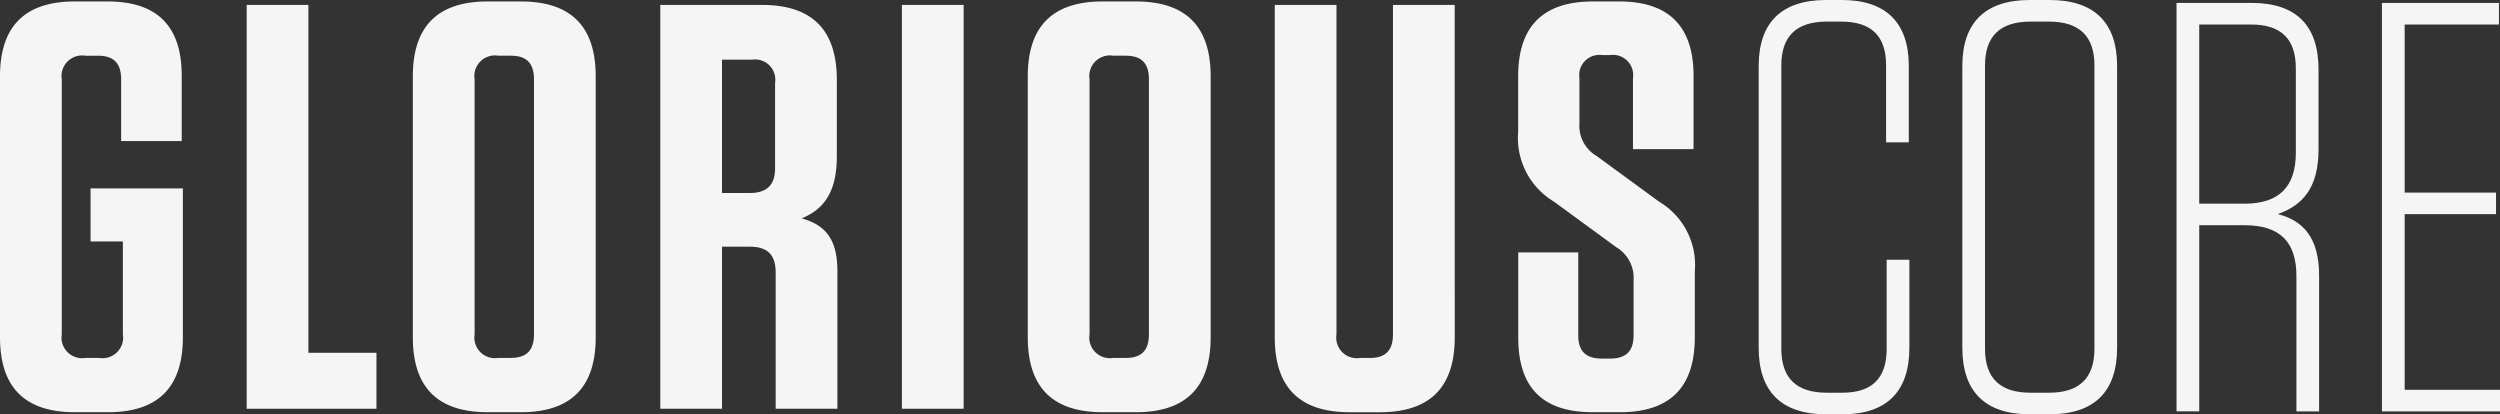
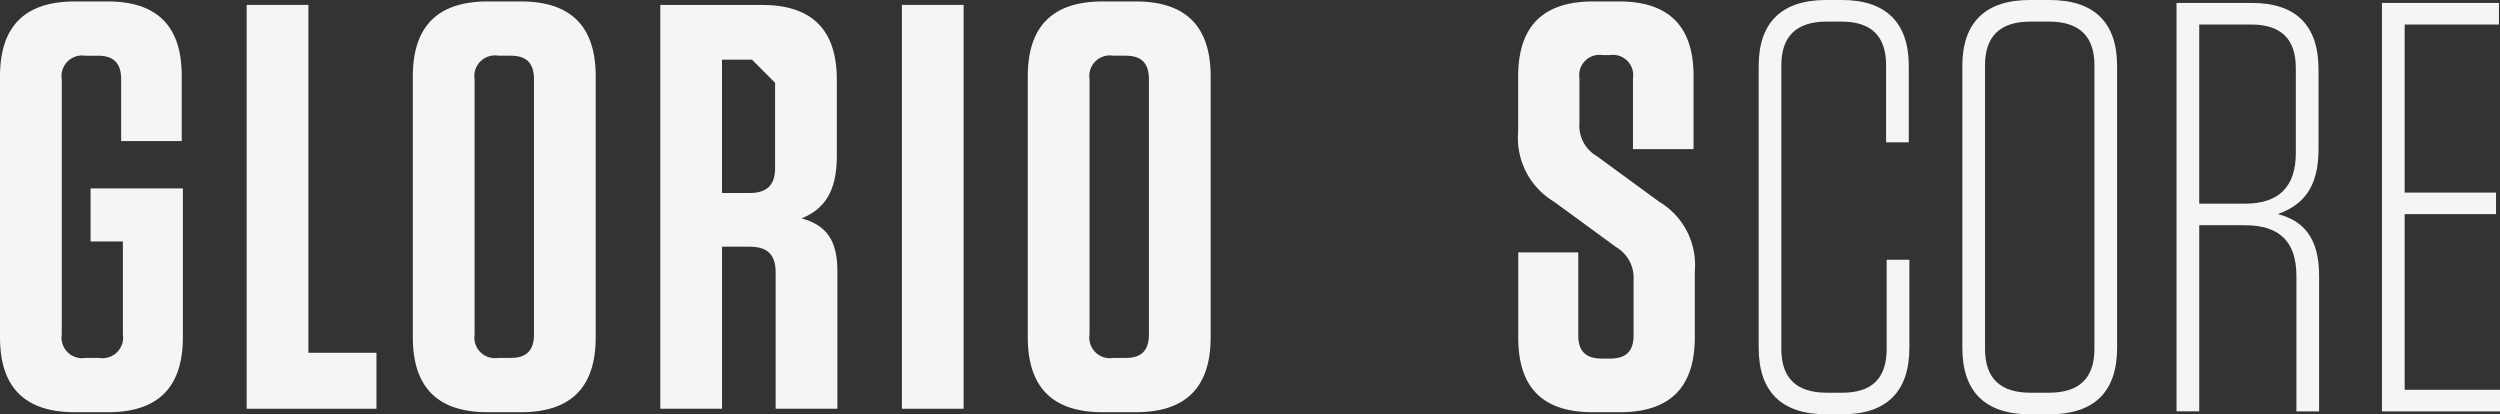
<svg xmlns="http://www.w3.org/2000/svg" width="180" height="29.828" viewBox="0 0 180 29.828">
  <rect x="0" y="0" width="180" height="29.828" fill="#333333" stroke="none" />
  <defs>
    <clipPath id="clip-path">
      <rect id="Rectangle_8833" data-name="Rectangle 8833" width="180" height="29.828" fill="#f5f5f5" />
    </clipPath>
  </defs>
  <g id="Group_13560" data-name="Group 13560" clip-path="url(#clip-path)">
    <path id="Path_16838" data-name="Path 16838" d="M754.736,28.064v1.555h-8.5V.21h8.424V1.765h-6.788v12.1h6.578v1.554h-6.578V28.064Zm-14.7-17.057V4.916c0-2.1-1.048-3.151-3.226-3.151v0h-3.729v12.9h3.267c2.473,0,3.688-1.215,3.688-3.656m1.676,8.823v9.789h-1.634V19.872c0-2.479-1.212-3.656-3.73-3.656h-3.267v13.4h-1.635V.21h5.406c3.225,0,4.818,1.639,4.818,4.79v5.753c0,2.813-1.174,4.033-2.933,4.662,1.844.465,2.974,1.726,2.974,4.414M725.536,4.705q0-3.15-3.27-3.15h-1.341q-3.266,0-3.268,3.15V25.124q0,3.151,3.268,3.151h1.341q3.269,0,3.269-3.151Zm-3.227,25.123h-1.424c-3.227,0-4.861-1.638-4.861-4.788V4.749c0-3.109,1.634-4.749,4.861-4.749h1.424c3.227,0,4.859,1.639,4.859,4.749V25.04c0,3.15-1.632,4.788-4.859,4.788M712.211,18.7V25.04c0,3.15-1.633,4.788-4.818,4.788H706.22c-3.226,0-4.859-1.638-4.859-4.788V4.749c0-3.109,1.633-4.749,4.859-4.749h1.131c3.183,0,4.818,1.639,4.818,4.749v5.5h-1.634V4.705c0-2.1-1.05-3.15-3.225-3.15h-1.05q-3.266,0-3.268,3.15V25.124q0,3.151,3.268,3.151h1.131c2.139,0,3.185-1.053,3.185-3.151V18.7Z" transform="translate(-574.736)" fill="#f5f5f5" />
    <path id="Path_16839" data-name="Path 16839" d="M6.521,17.857V14.036h6.646V24.753c0,3.614-1.787,5.4-5.4,5.4H5.4c-3.614,0-5.4-1.786-5.4-5.4V5.977C0,2.363,1.786.577,5.4.577H7.726c3.614,0,5.358,1.786,5.358,5.359V10.63H8.722V6.185c0-1.163-.539-1.7-1.661-1.7H6.147a1.484,1.484,0,0,0-1.7,1.7V24.545a1.484,1.484,0,0,0,1.7,1.7h1a1.484,1.484,0,0,0,1.7-1.7V17.857Z" transform="translate(0 -0.473)" fill="#f5f5f5" />
    <path id="Path_16840" data-name="Path 16840" d="M102.82,1.958V27.006h4.9v4.029H98.376V1.958Z" transform="translate(-80.615 -1.605)" fill="#f5f5f5" />
    <path id="Path_16841" data-name="Path 16841" d="M172.406,30.153h-2.367c-3.614,0-5.4-1.786-5.4-5.4V5.977c0-3.614,1.786-5.4,5.4-5.4h2.367c3.615,0,5.4,1.786,5.4,5.4V24.753c0,3.614-1.786,5.4-5.4,5.4M171.7,4.482h-.914a1.484,1.484,0,0,0-1.7,1.7v18.36a1.484,1.484,0,0,0,1.7,1.7h.914c1.122,0,1.662-.54,1.662-1.7V6.185c0-1.163-.54-1.7-1.662-1.7" transform="translate(-134.915 -0.473)" fill="#f5f5f5" />
-     <path id="Path_16842" data-name="Path 16842" d="M276.069,21.149v9.886h-4.444v-9.8c0-1.288-.582-1.869-1.869-1.869h-1.994V31.035h-4.444V1.958h7.311c3.615,0,5.4,1.786,5.4,5.4v5.483c0,2.575-.914,3.822-2.534,4.487,1.827.5,2.575,1.62,2.575,3.822M269.922,5.9h-2.161v9.6h1.994c1.246,0,1.828-.582,1.828-1.786V7.566A1.458,1.458,0,0,0,269.922,5.9" transform="translate(-215.777 -1.604)" fill="#f5f5f5" />
+     <path id="Path_16842" data-name="Path 16842" d="M276.069,21.149v9.886h-4.444v-9.8c0-1.288-.582-1.869-1.869-1.869h-1.994V31.035h-4.444V1.958h7.311c3.615,0,5.4,1.786,5.4,5.4v5.483c0,2.575-.914,3.822-2.534,4.487,1.827.5,2.575,1.62,2.575,3.822M269.922,5.9h-2.161v9.6h1.994c1.246,0,1.828-.582,1.828-1.786V7.566" transform="translate(-215.777 -1.604)" fill="#f5f5f5" />
    <rect id="Rectangle_8832" data-name="Rectangle 8832" width="4.445" height="29.077" transform="translate(64.936 0.353)" fill="#f5f5f5" />
    <path id="Path_16843" data-name="Path 16843" d="M417.644,30.153h-2.367c-3.614,0-5.4-1.786-5.4-5.4V5.977c0-3.614,1.786-5.4,5.4-5.4h2.367c3.614,0,5.4,1.786,5.4,5.4V24.753c0,3.614-1.787,5.4-5.4,5.4m-.706-25.671h-.914a1.484,1.484,0,0,0-1.7,1.7V24.545a1.484,1.484,0,0,0,1.7,1.7h.914c1.122,0,1.661-.54,1.661-1.7V6.185c0-1.163-.539-1.7-1.661-1.7" transform="translate(-335.877 -0.473)" fill="#f5f5f5" />
-     <path id="Path_16844" data-name="Path 16844" d="M521.331,25.885c0,3.614-1.786,5.4-5.4,5.4h-2.16c-3.614,0-5.4-1.786-5.4-5.4V1.958h4.444V25.677a1.484,1.484,0,0,0,1.7,1.7h.706c1.122,0,1.662-.54,1.662-1.7V1.958h4.444Z" transform="translate(-416.589 -1.604)" fill="#f5f5f5" />
    <path id="Path_16845" data-name="Path 16845" d="M618.193,20.017v4.735c0,3.614-1.786,5.4-5.4,5.4h-1.952c-3.614,0-5.359-1.786-5.359-5.359V18.646h4.32v5.982c0,1.122.54,1.662,1.7,1.662h.582c1.163,0,1.7-.54,1.7-1.662V20.639a2.559,2.559,0,0,0-1.246-2.368l-4.487-3.281a5.338,5.338,0,0,1-2.576-5.026V5.976c0-3.614,1.787-5.4,5.4-5.4h1.87q5.358,0,5.358,5.359V11.21h-4.362V6.1a1.458,1.458,0,0,0-1.662-1.661h-.54A1.457,1.457,0,0,0,609.886,6.1v3.24a2.515,2.515,0,0,0,1.246,2.368l4.486,3.282a5.3,5.3,0,0,1,2.575,5.026" transform="translate(-496.167 -0.472)" fill="#f5f5f5" />
  </g>
</svg>